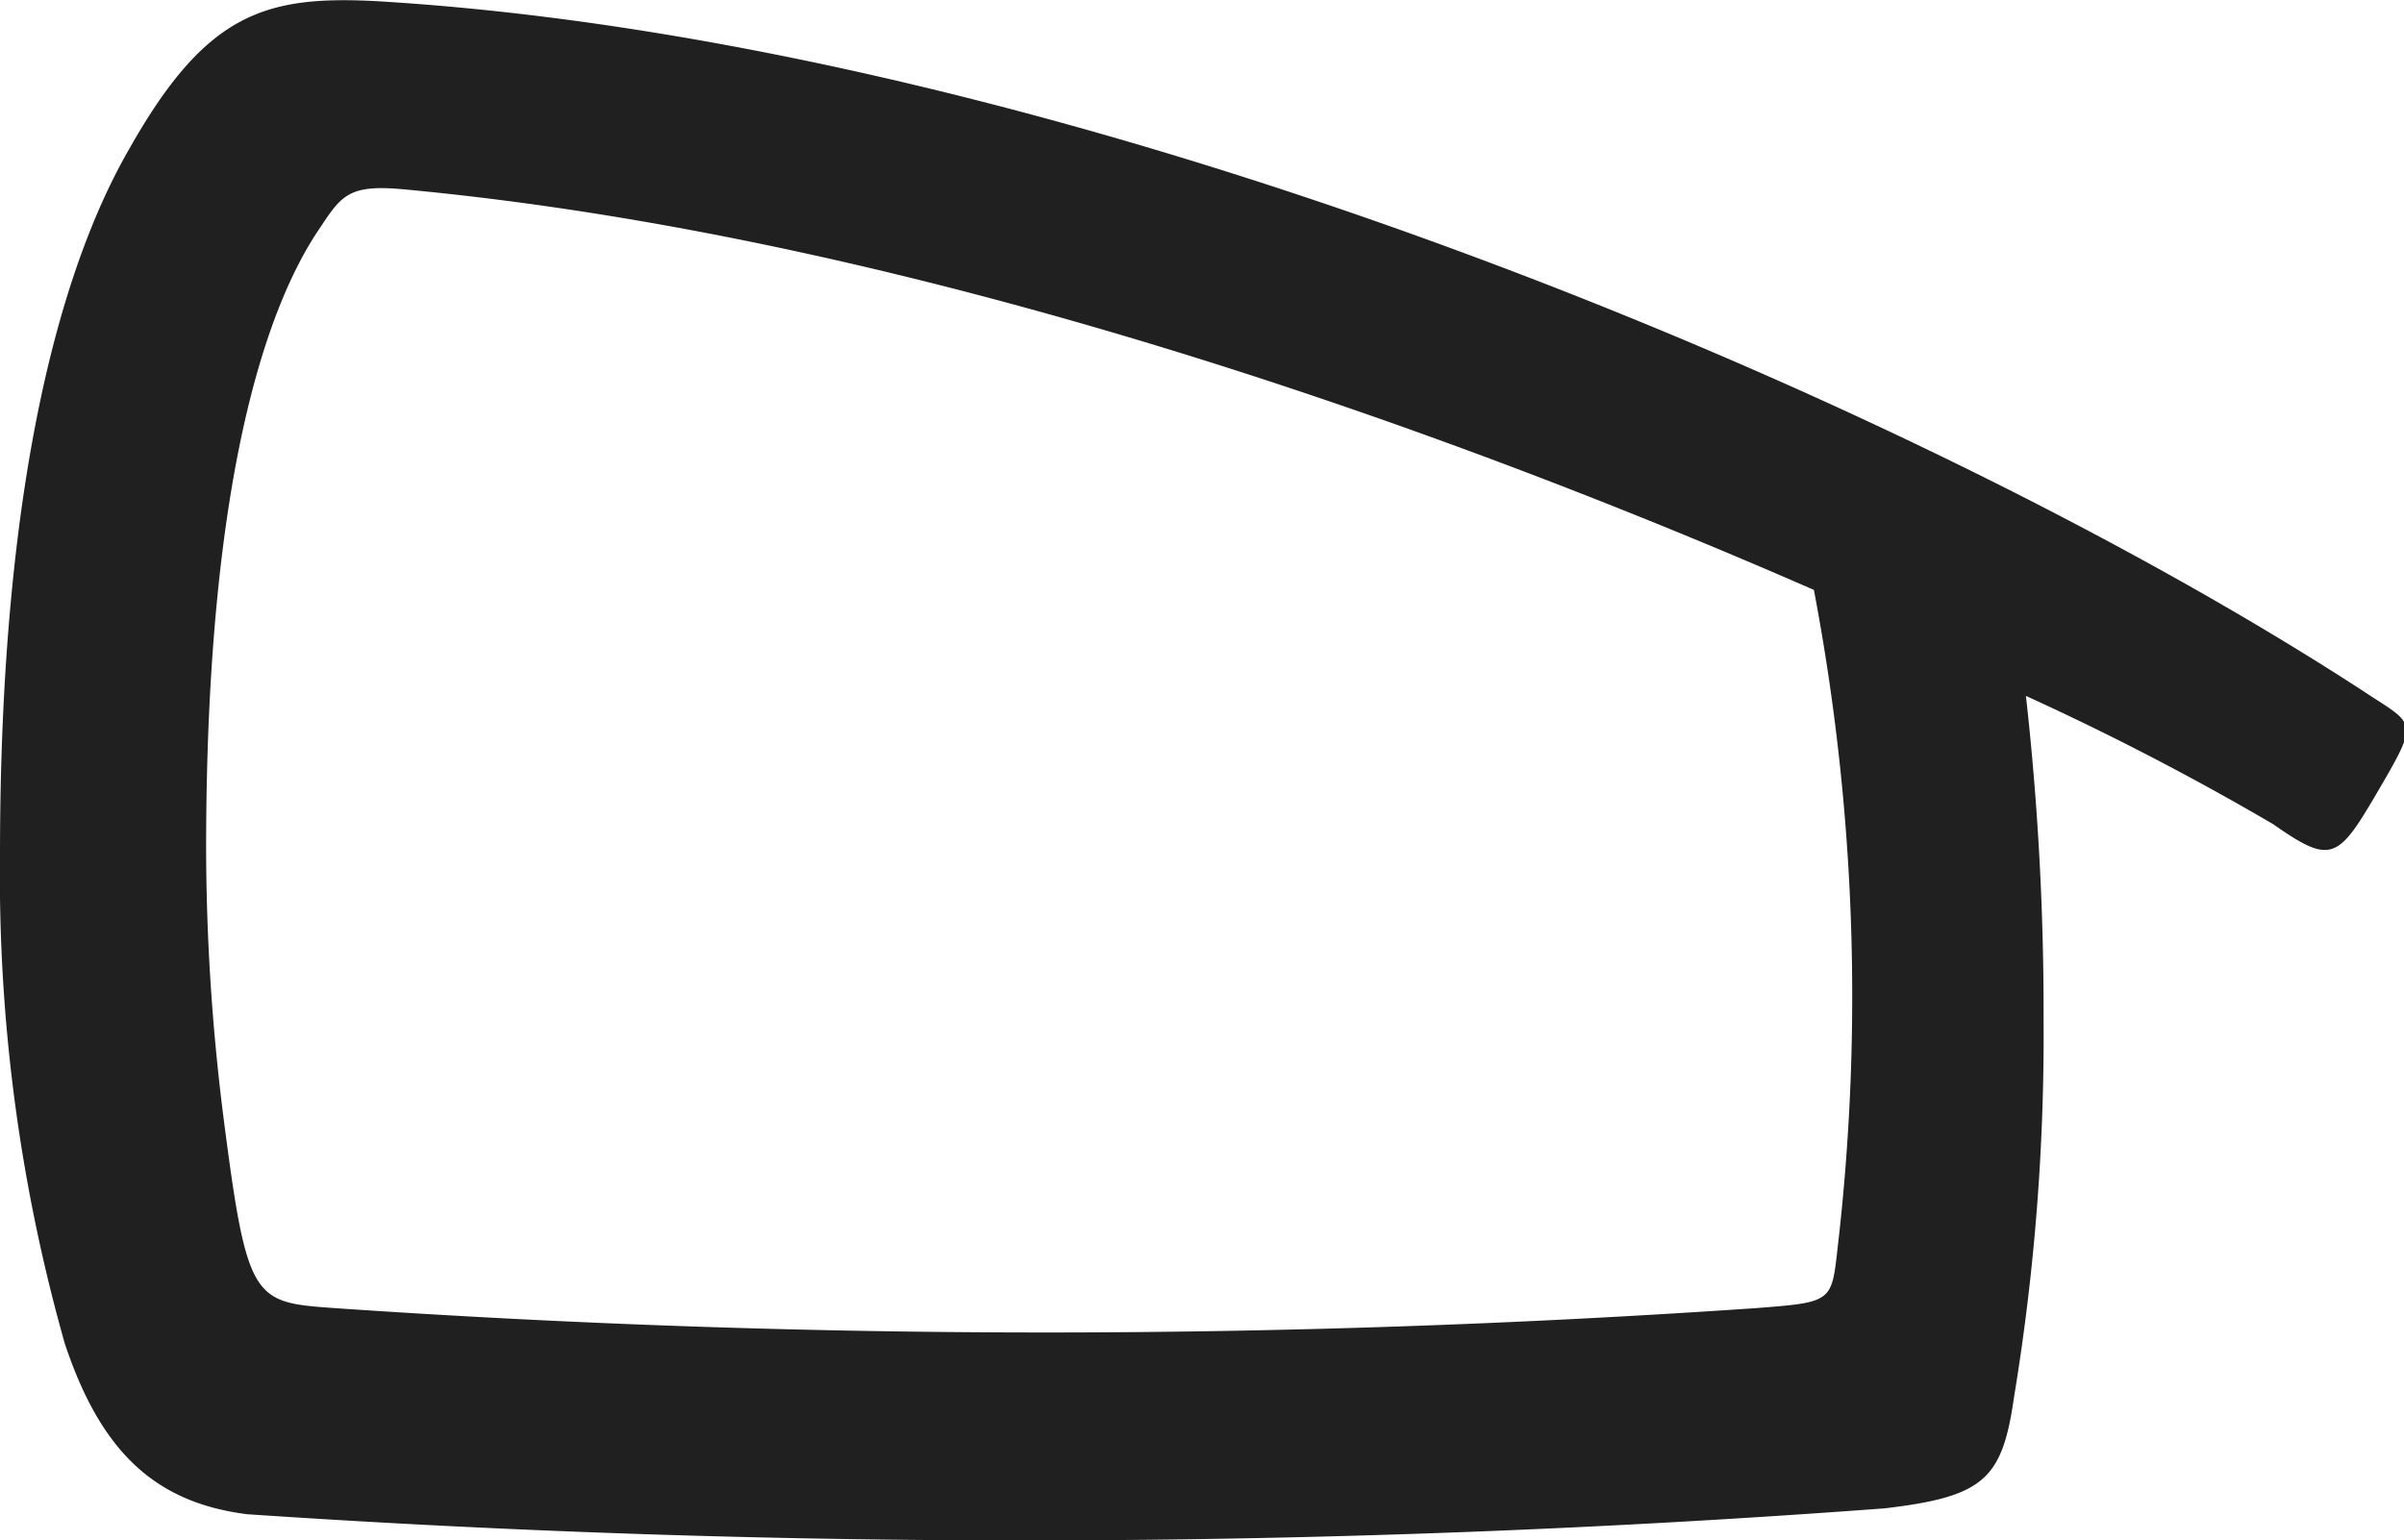
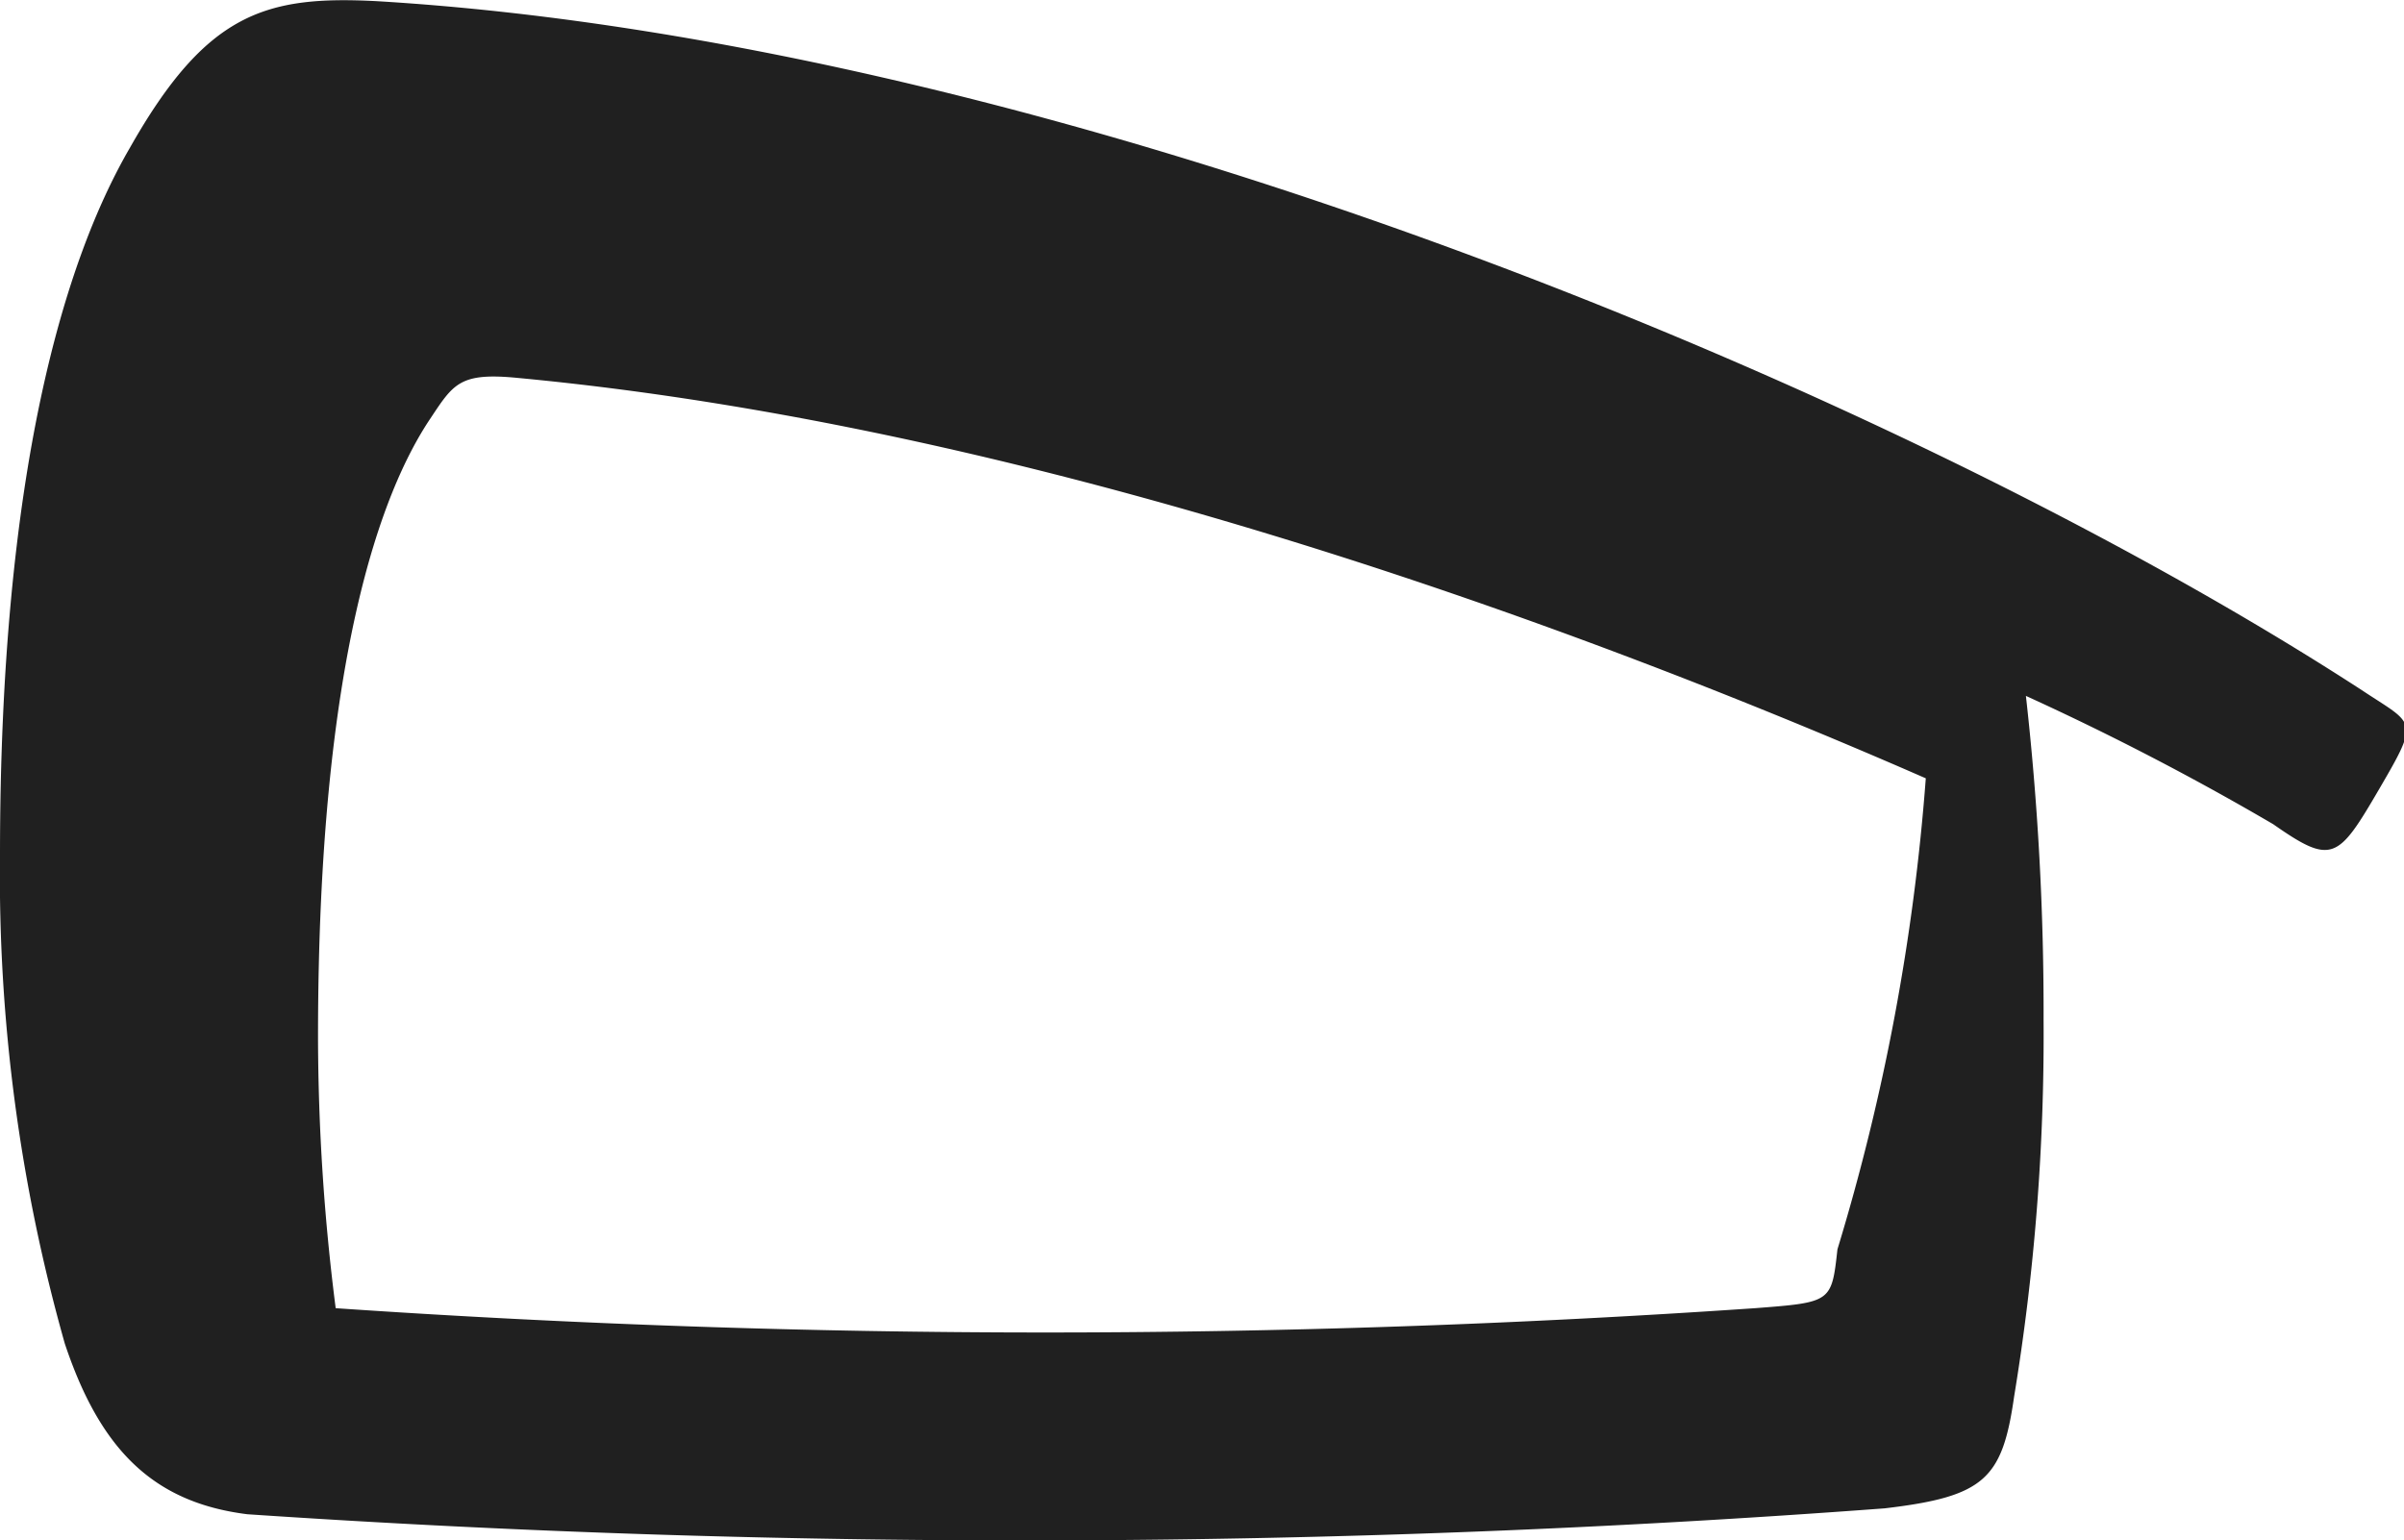
<svg xmlns="http://www.w3.org/2000/svg" viewBox="0 0 40.82 26.16">
  <defs>
    <style>.cls-1{fill:#202020;}</style>
  </defs>
  <g id="レイヤー_2" data-name="レイヤー 2">
    <g id="レイヤー_1-2" data-name="レイヤー 1">
      <g id="レイヤー_1-3" data-name="レイヤー 1">
-         <path class="cls-1" d="M40.1,11.72c-7.7-5-22-11-33.7-11.7-1.9-.1-2.9.2-4.2,2.5C1.1,4.42,0,8,0,14.52a29.19,29.19,0,0,0,1.1,8.3c.6,1.8,1.5,2.7,3.1,2.9a196,196,0,0,0,27.8-.1c1.7-.2,2-.5,2.2-1.9a37.77,37.77,0,0,0,.5-6.4,48,48,0,0,0-.3-5.5A46.43,46.43,0,0,1,38.6,14c1,.7,1.1.6,1.8-.6S41,12.32,40.1,11.72Zm-8.9,9.5c-.1.9-.1.9-1.4,1a176.13,176.13,0,0,1-24.1,0c-1.4-.1-1.5-.1-1.9-3.2a36.71,36.71,0,0,1-.3-4.6c0-6.5,1.1-9.3,1.9-10.5.4-.6.5-.8,1.5-.7,8.5.8,17.5,4,23.9,6.8A36.93,36.93,0,0,1,31.2,21.22Z" />
+         <path class="cls-1" d="M40.1,11.72c-7.7-5-22-11-33.7-11.7-1.9-.1-2.9.2-4.2,2.5C1.1,4.42,0,8,0,14.52a29.19,29.19,0,0,0,1.1,8.3c.6,1.8,1.5,2.7,3.1,2.9a196,196,0,0,0,27.8-.1c1.7-.2,2-.5,2.2-1.9a37.77,37.77,0,0,0,.5-6.4,48,48,0,0,0-.3-5.5A46.43,46.43,0,0,1,38.6,14c1,.7,1.1.6,1.8-.6S41,12.32,40.1,11.72Zm-8.9,9.5c-.1.9-.1.9-1.4,1a176.13,176.13,0,0,1-24.1,0a36.71,36.71,0,0,1-.3-4.6c0-6.5,1.1-9.3,1.9-10.5.4-.6.5-.8,1.5-.7,8.5.8,17.5,4,23.9,6.8A36.93,36.93,0,0,1,31.2,21.22Z" />
      </g>
    </g>
  </g>
</svg>